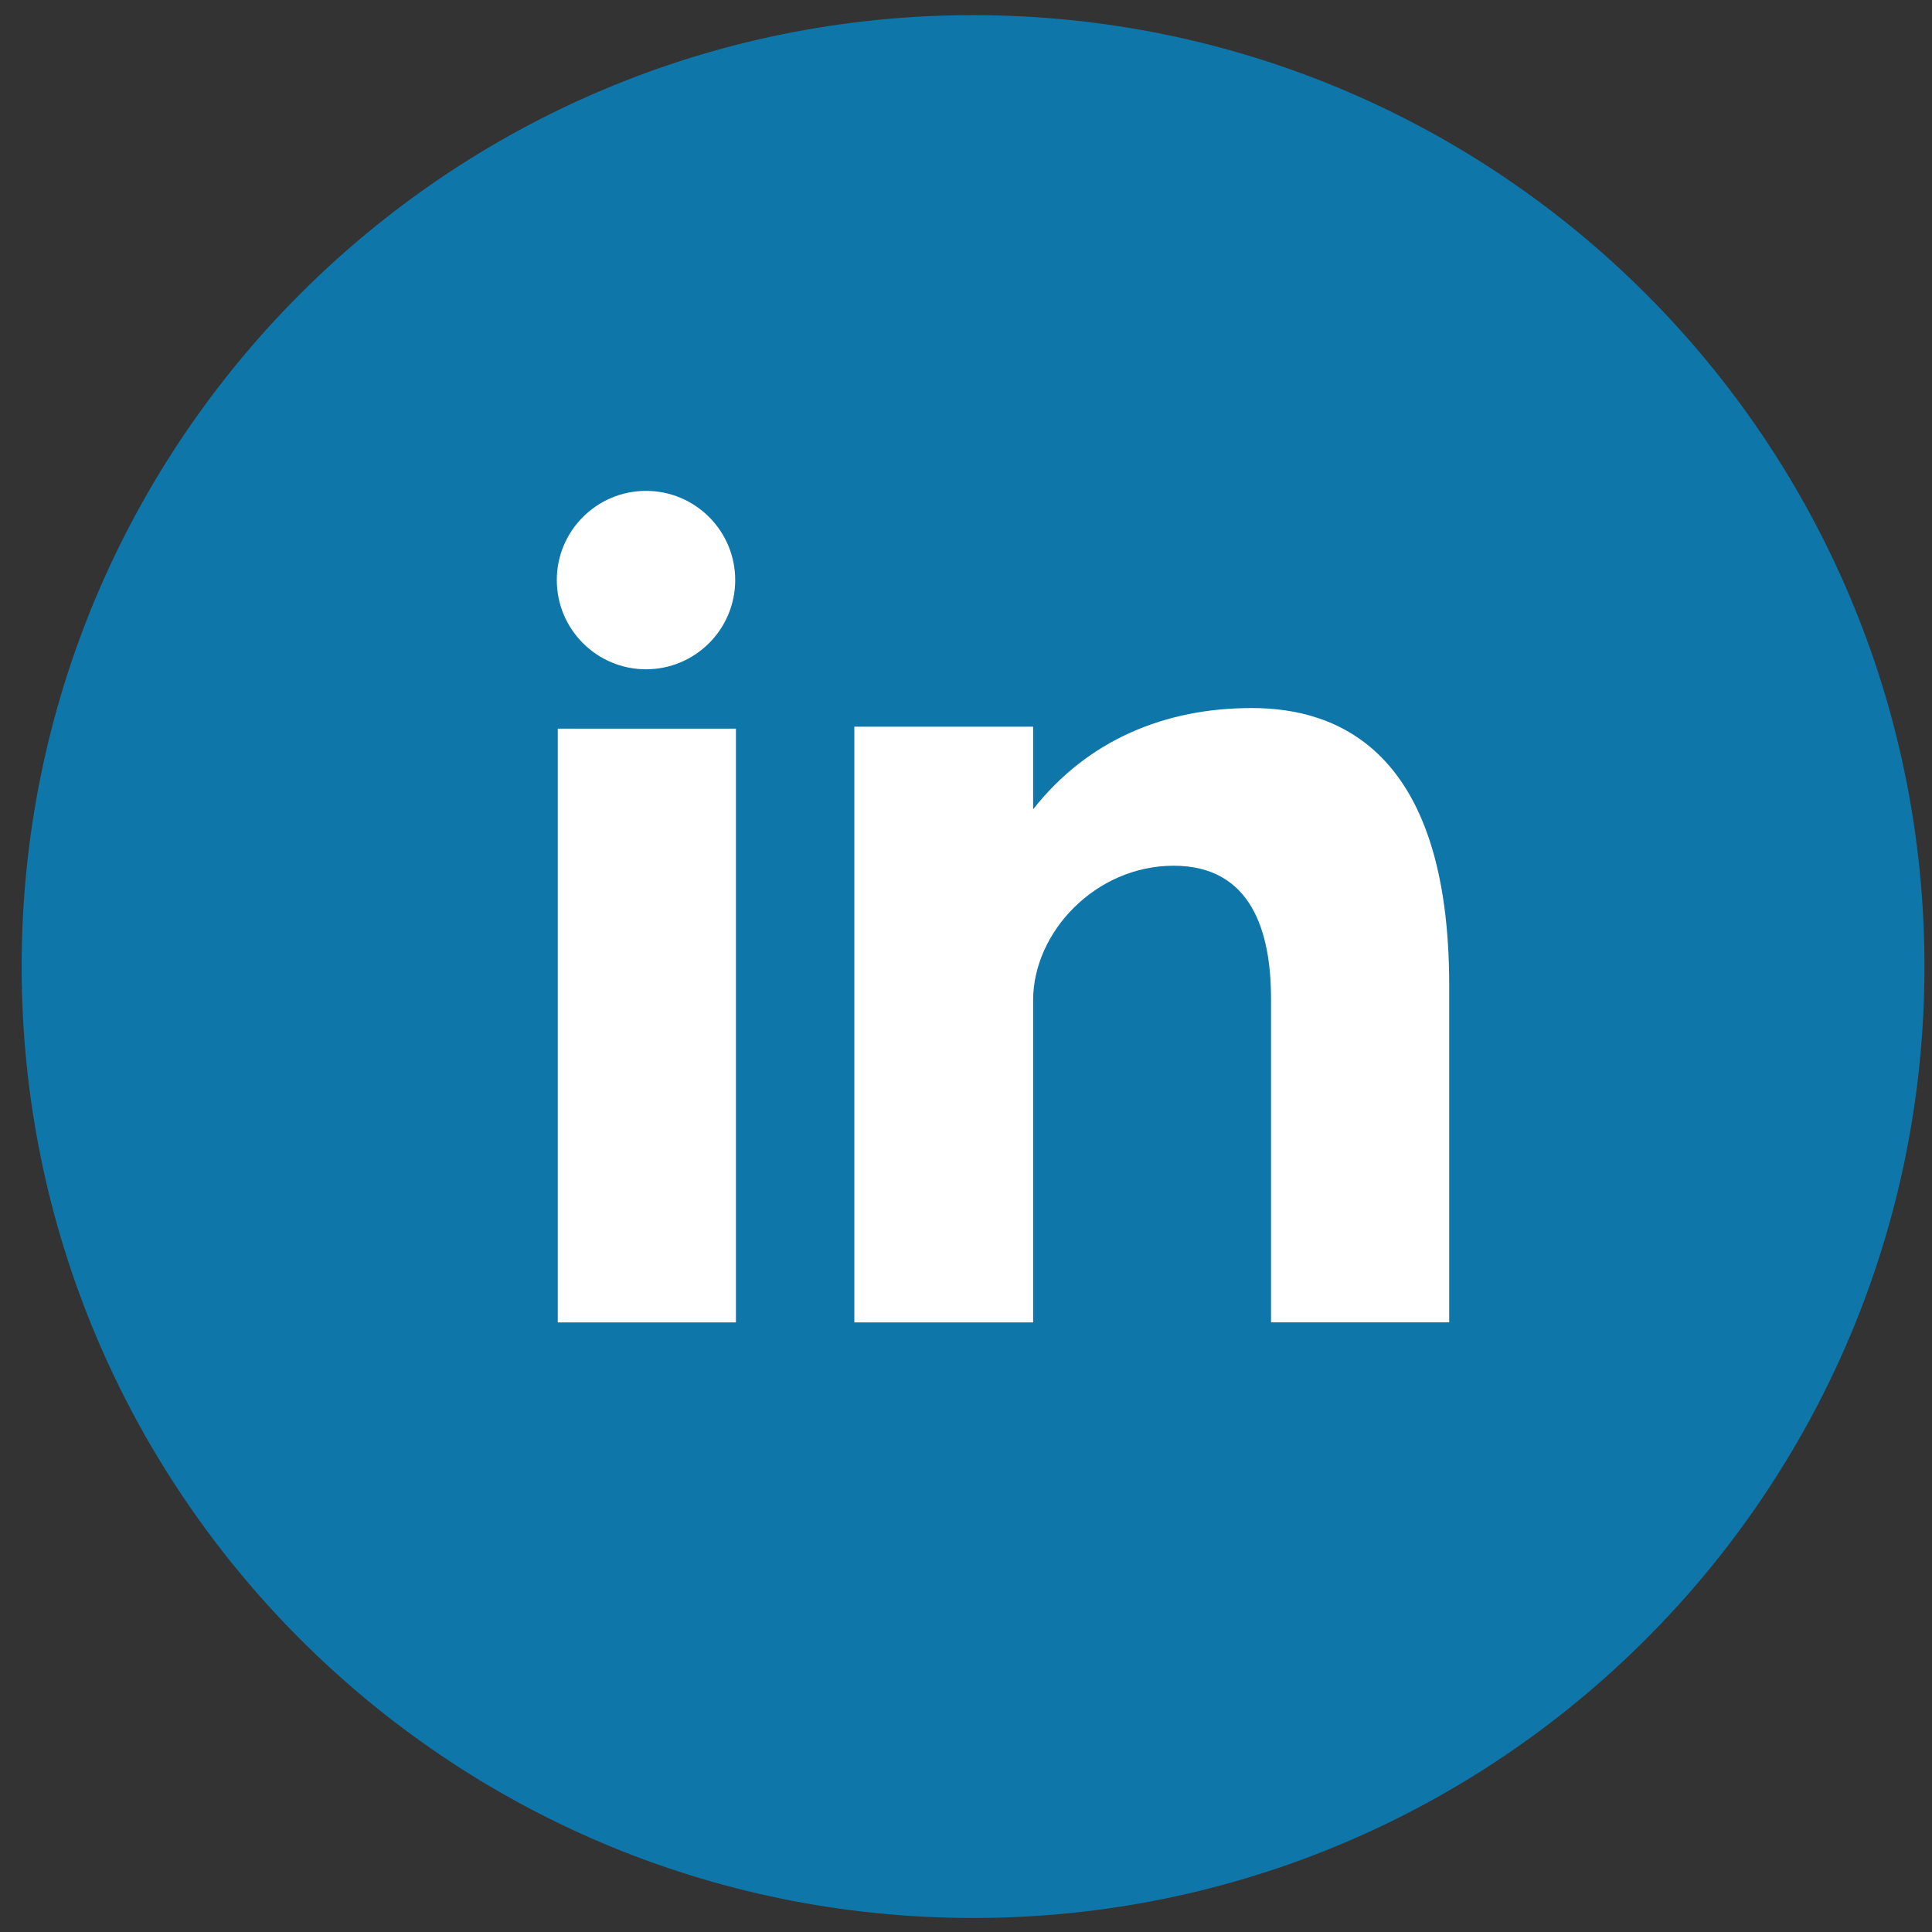
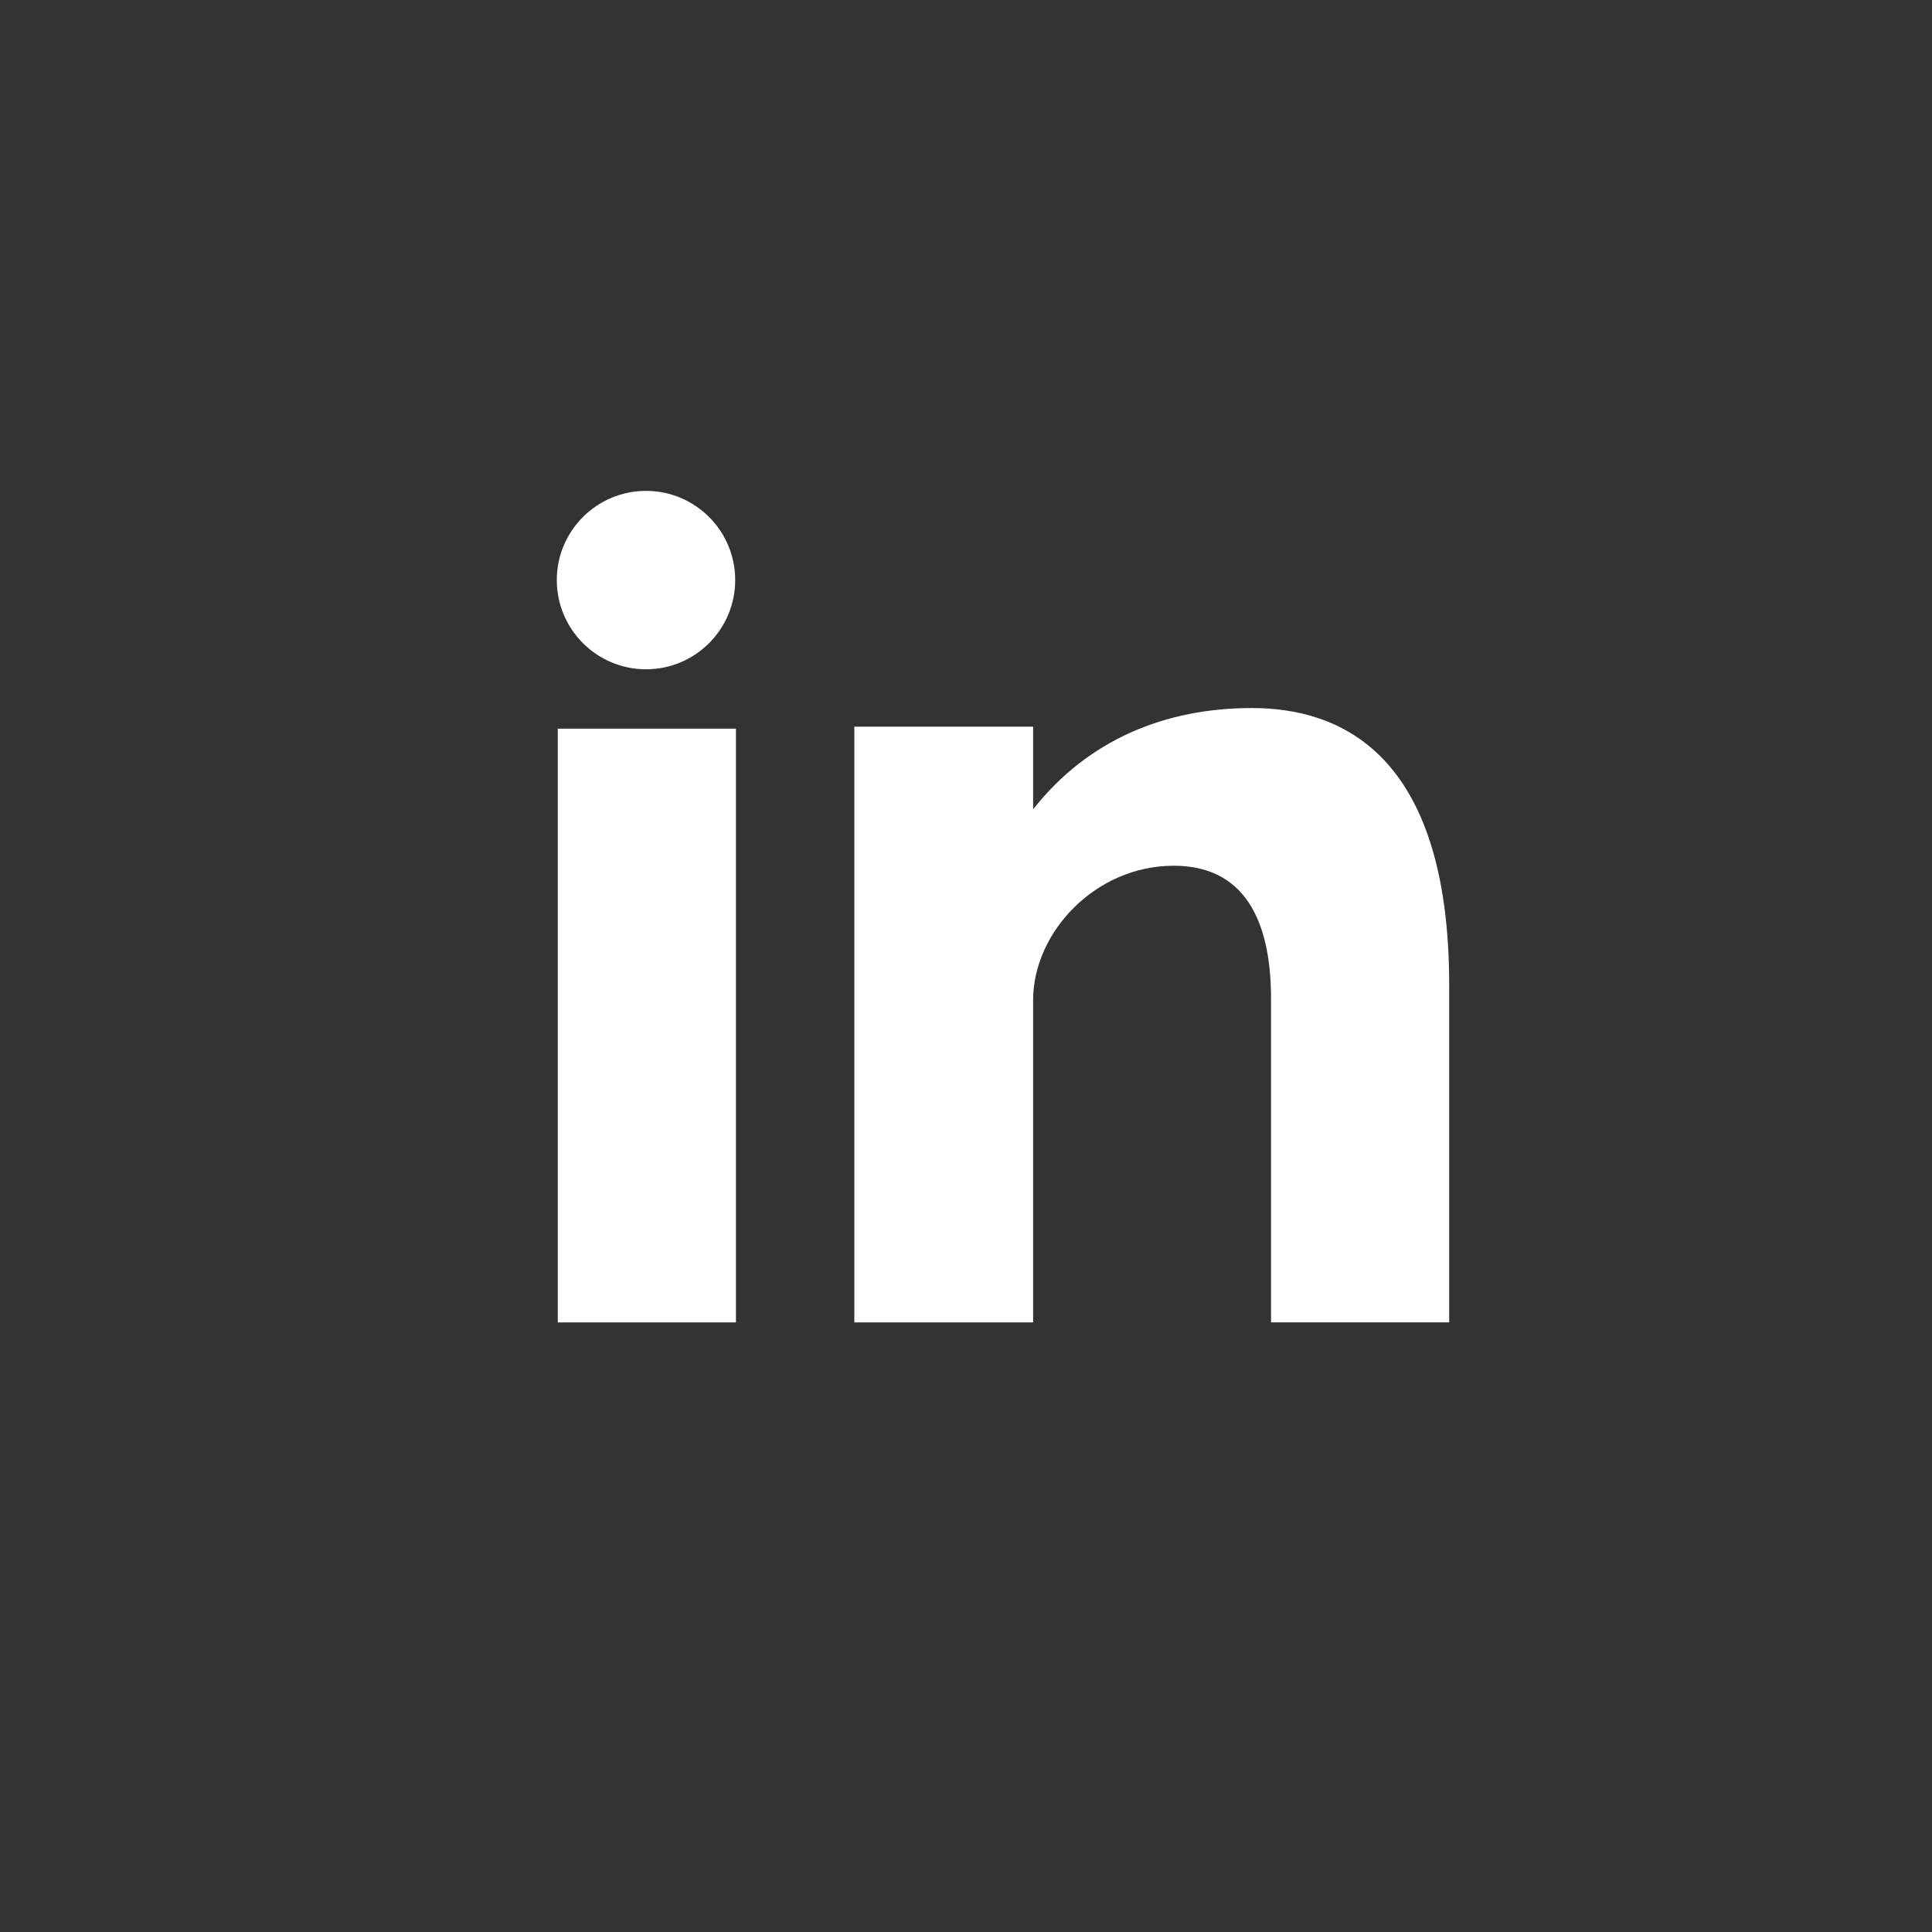
<svg xmlns="http://www.w3.org/2000/svg" width="50" height="50" viewBox="0 0 50 50" fill="none">
  <rect x="0" y="0" width="50" height="50" fill="#333333" stroke="none" />
-   <path d="M25.183 0.392C38.782 0.392 49.805 11.416 49.805 25.014C49.805 38.612 38.782 49.637 25.183 49.637C11.583 49.637 0.56 38.612 0.56 25.014C0.56 11.417 11.583 0.392 25.183 0.392Z" fill="#0E76A8" />
  <path d="M14.435 34.224H19.046V18.857H14.435V34.224ZM32.397 18.324C30.16 18.324 28.157 19.141 26.737 20.945V18.806H22.11V34.224H26.737V25.887C26.737 24.125 28.352 22.405 30.374 22.405C32.396 22.405 32.894 24.125 32.894 25.843V34.223H37.505V25.5C37.505 19.442 34.636 18.324 32.397 18.324ZM16.719 17.321C17.993 17.321 19.027 16.287 19.027 15.012C19.027 13.738 17.993 12.704 16.719 12.704C15.444 12.704 14.41 13.738 14.41 15.012C14.41 16.287 15.444 17.321 16.719 17.321Z" fill="white" />
</svg>